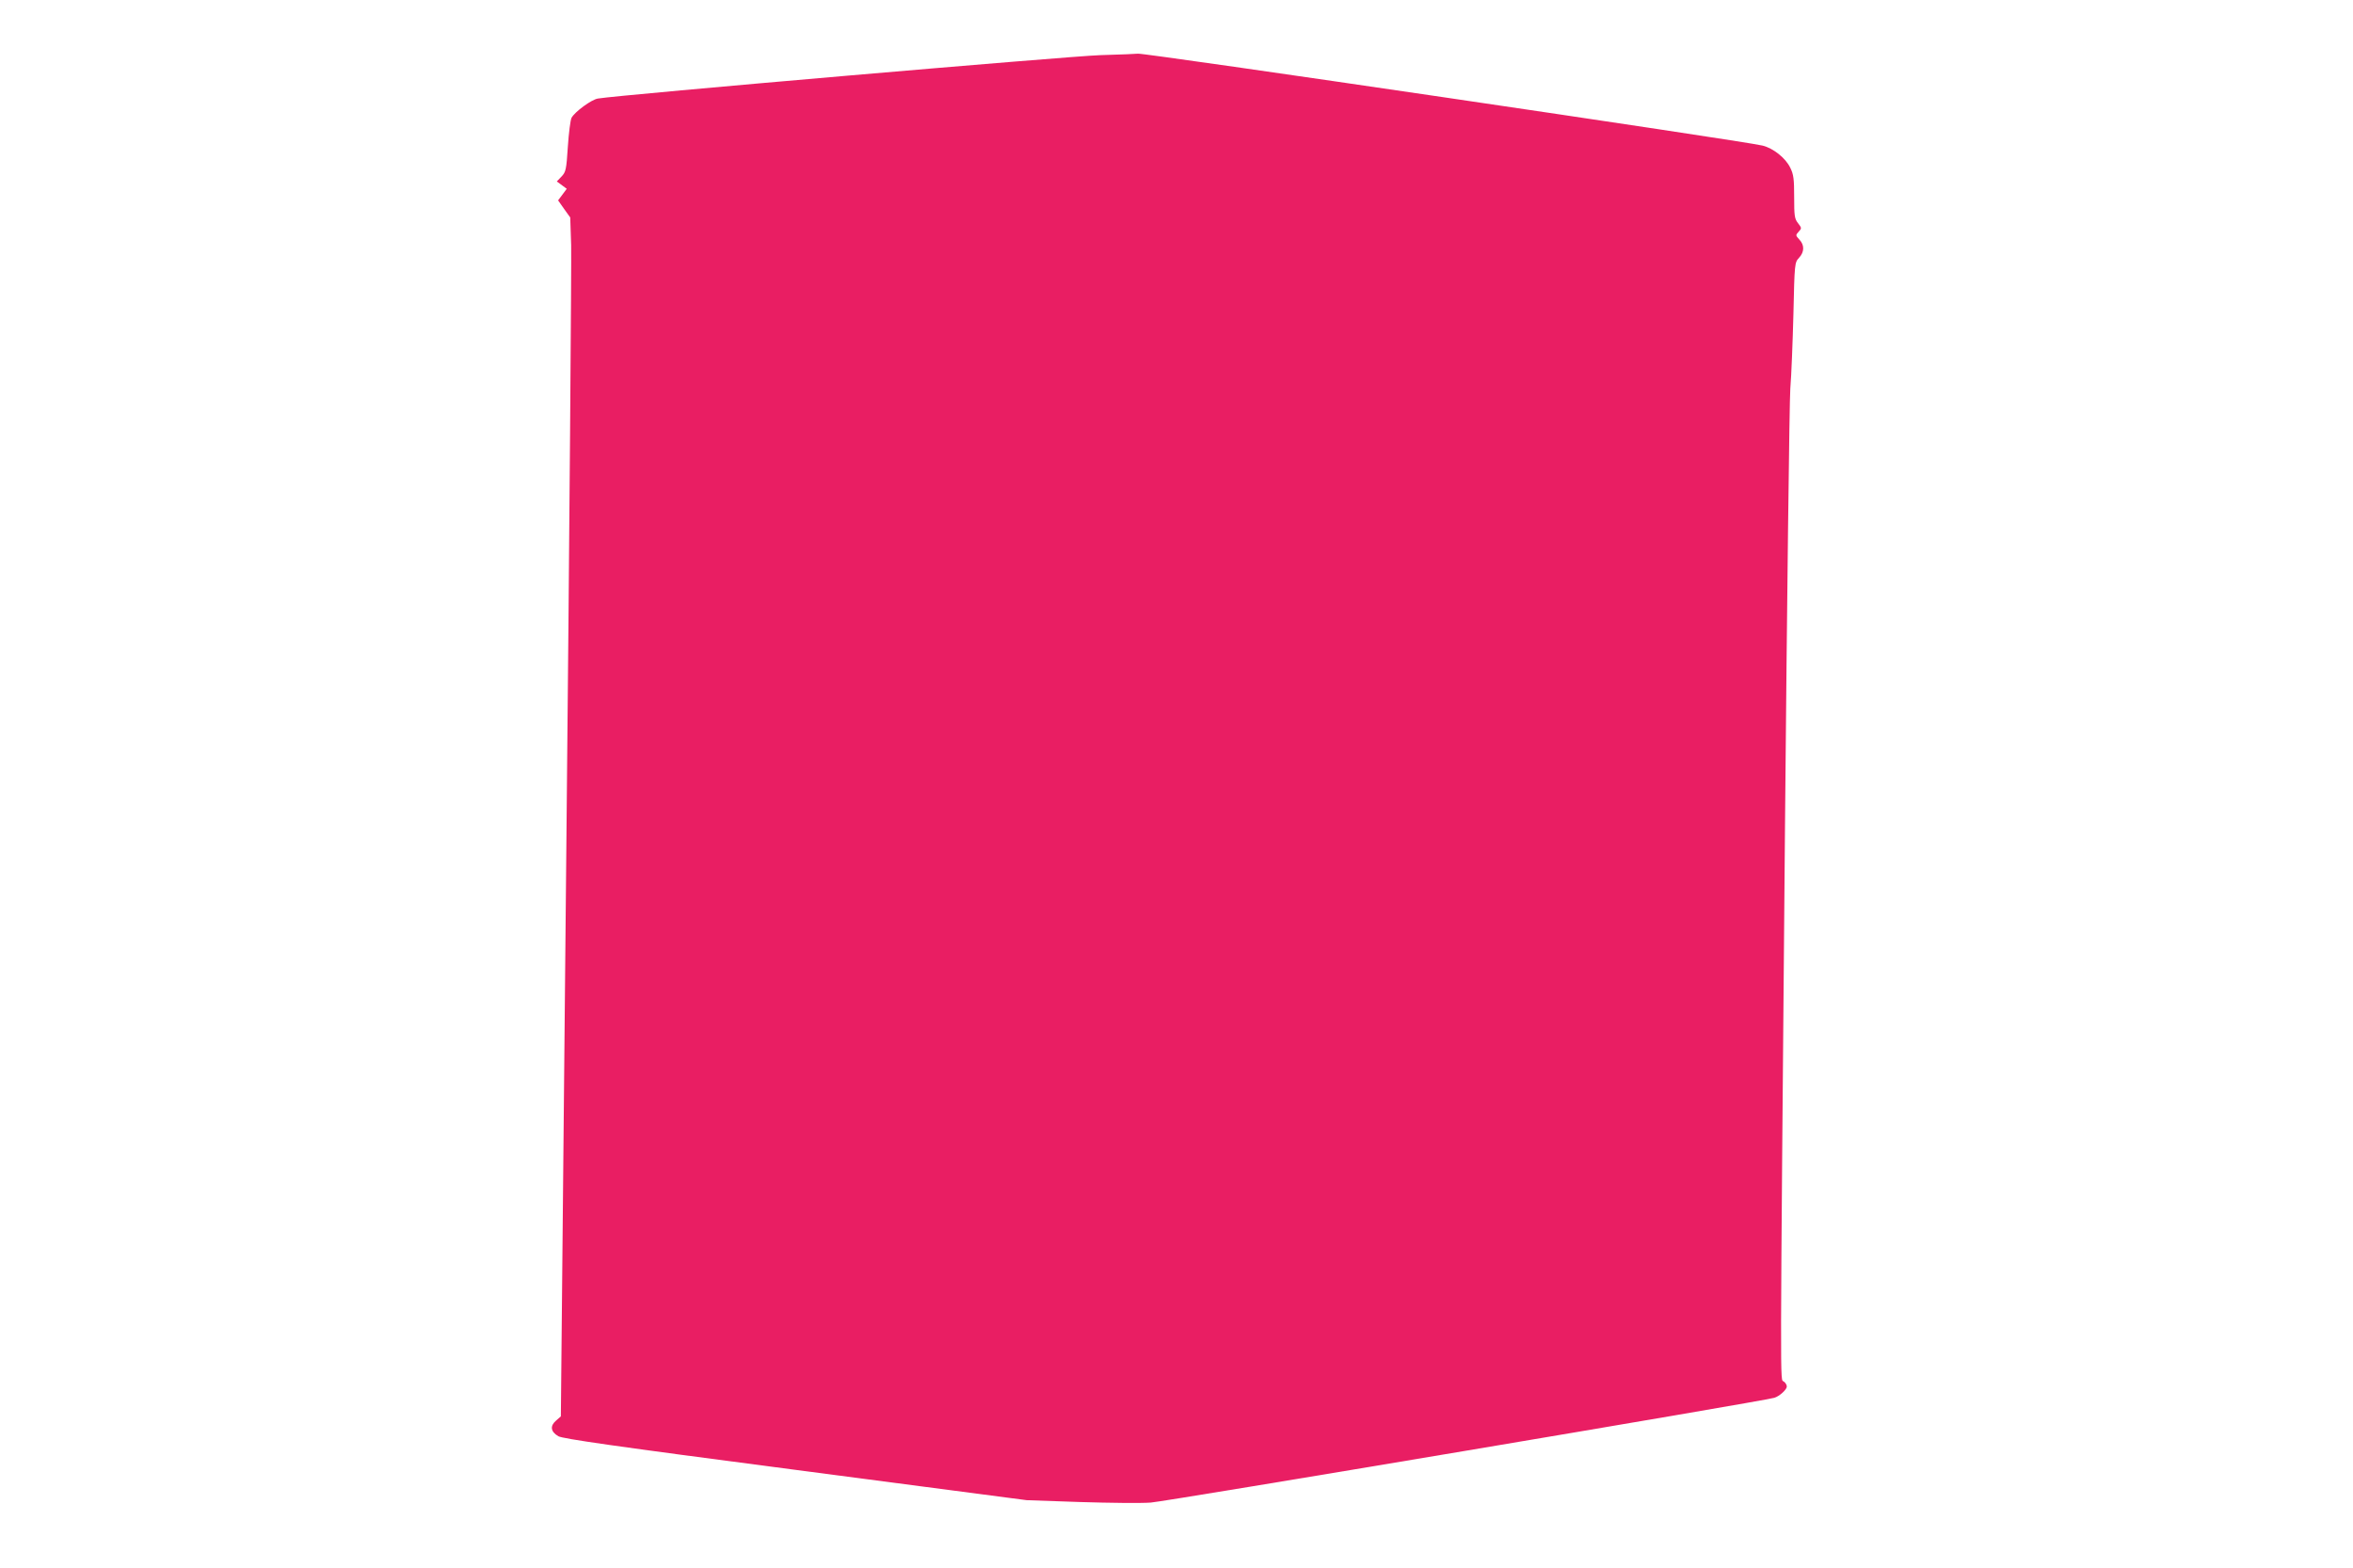
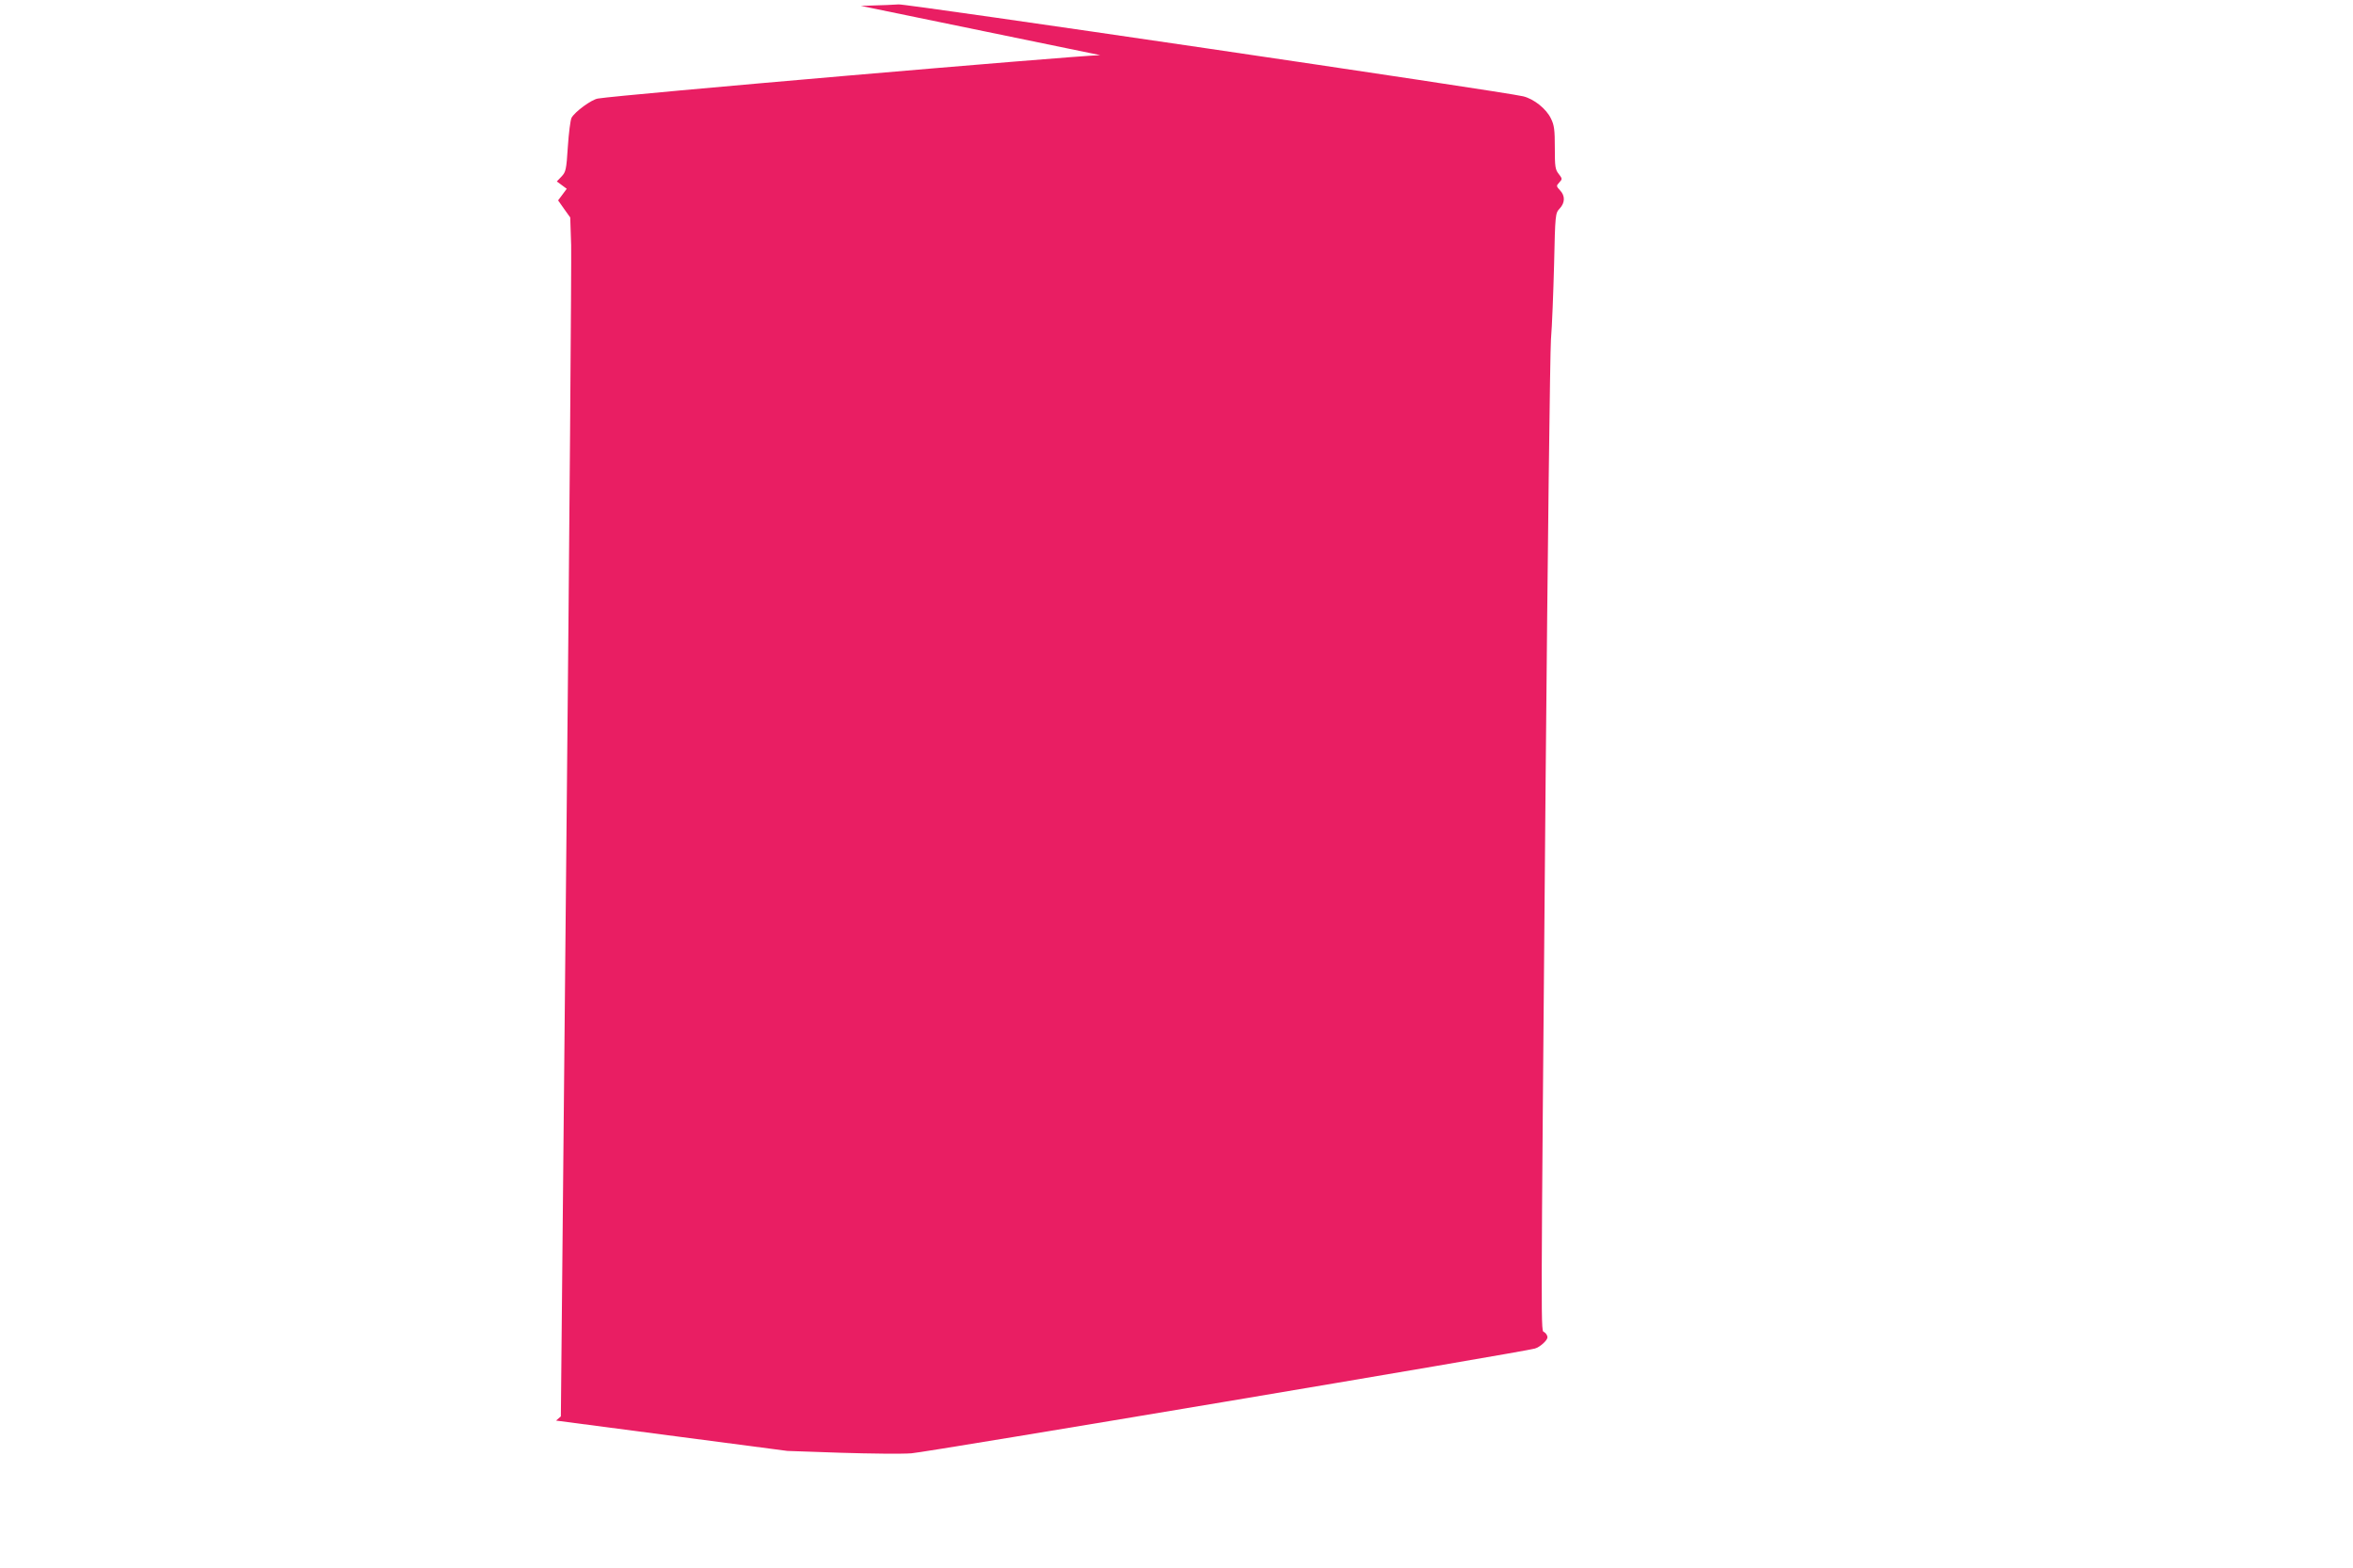
<svg xmlns="http://www.w3.org/2000/svg" version="1.0" width="1280pt" height="853pt" viewBox="0 0 1280 853" preserveAspectRatio="xMidYMid meet">
  <g transform="translate(0,853) scale(0.1,-0.1)" fill="#e91e63" stroke="none">
-     <path d="M5985 8230 c-166 -5 -2613 -216 -2732 -236 -35 -5 -126 -72 -144 -105 -6 -12 -15 -82 -20 -157 -8 -126 -11 -138 -35 -163 l-25 -26 27 -20 27 -20 -23 -31 -24 -32 33 -47 33 -46 5 -151 c2 -83 -9 -1550 -26 -3261 l-30 -3110 -26 -23 c-34 -29 -30 -60 12 -85 25 -14 295 -53 1290 -183 l1258 -165 290 -10 c160 -5 333 -7 385 -3 77 5 3335 552 3392 570 28 8 68 45 68 61 0 9 -7 21 -17 28 -20 15 -20 -144 7 3005 11 1246 24 2324 29 2395 6 72 13 255 17 408 6 275 7 279 30 304 30 32 31 70 2 100 -20 22 -21 24 -4 42 18 19 17 21 -3 47 -19 24 -21 40 -21 142 0 97 -3 123 -21 159 -25 53 -93 107 -151 121 -99 25 -3377 507 -3398 500 -3 -1 -95 -5 -205 -8z" />
+     <path d="M5985 8230 c-166 -5 -2613 -216 -2732 -236 -35 -5 -126 -72 -144 -105 -6 -12 -15 -82 -20 -157 -8 -126 -11 -138 -35 -163 l-25 -26 27 -20 27 -20 -23 -31 -24 -32 33 -47 33 -46 5 -151 c2 -83 -9 -1550 -26 -3261 l-30 -3110 -26 -23 l1258 -165 290 -10 c160 -5 333 -7 385 -3 77 5 3335 552 3392 570 28 8 68 45 68 61 0 9 -7 21 -17 28 -20 15 -20 -144 7 3005 11 1246 24 2324 29 2395 6 72 13 255 17 408 6 275 7 279 30 304 30 32 31 70 2 100 -20 22 -21 24 -4 42 18 19 17 21 -3 47 -19 24 -21 40 -21 142 0 97 -3 123 -21 159 -25 53 -93 107 -151 121 -99 25 -3377 507 -3398 500 -3 -1 -95 -5 -205 -8z" />
  </g>
</svg>